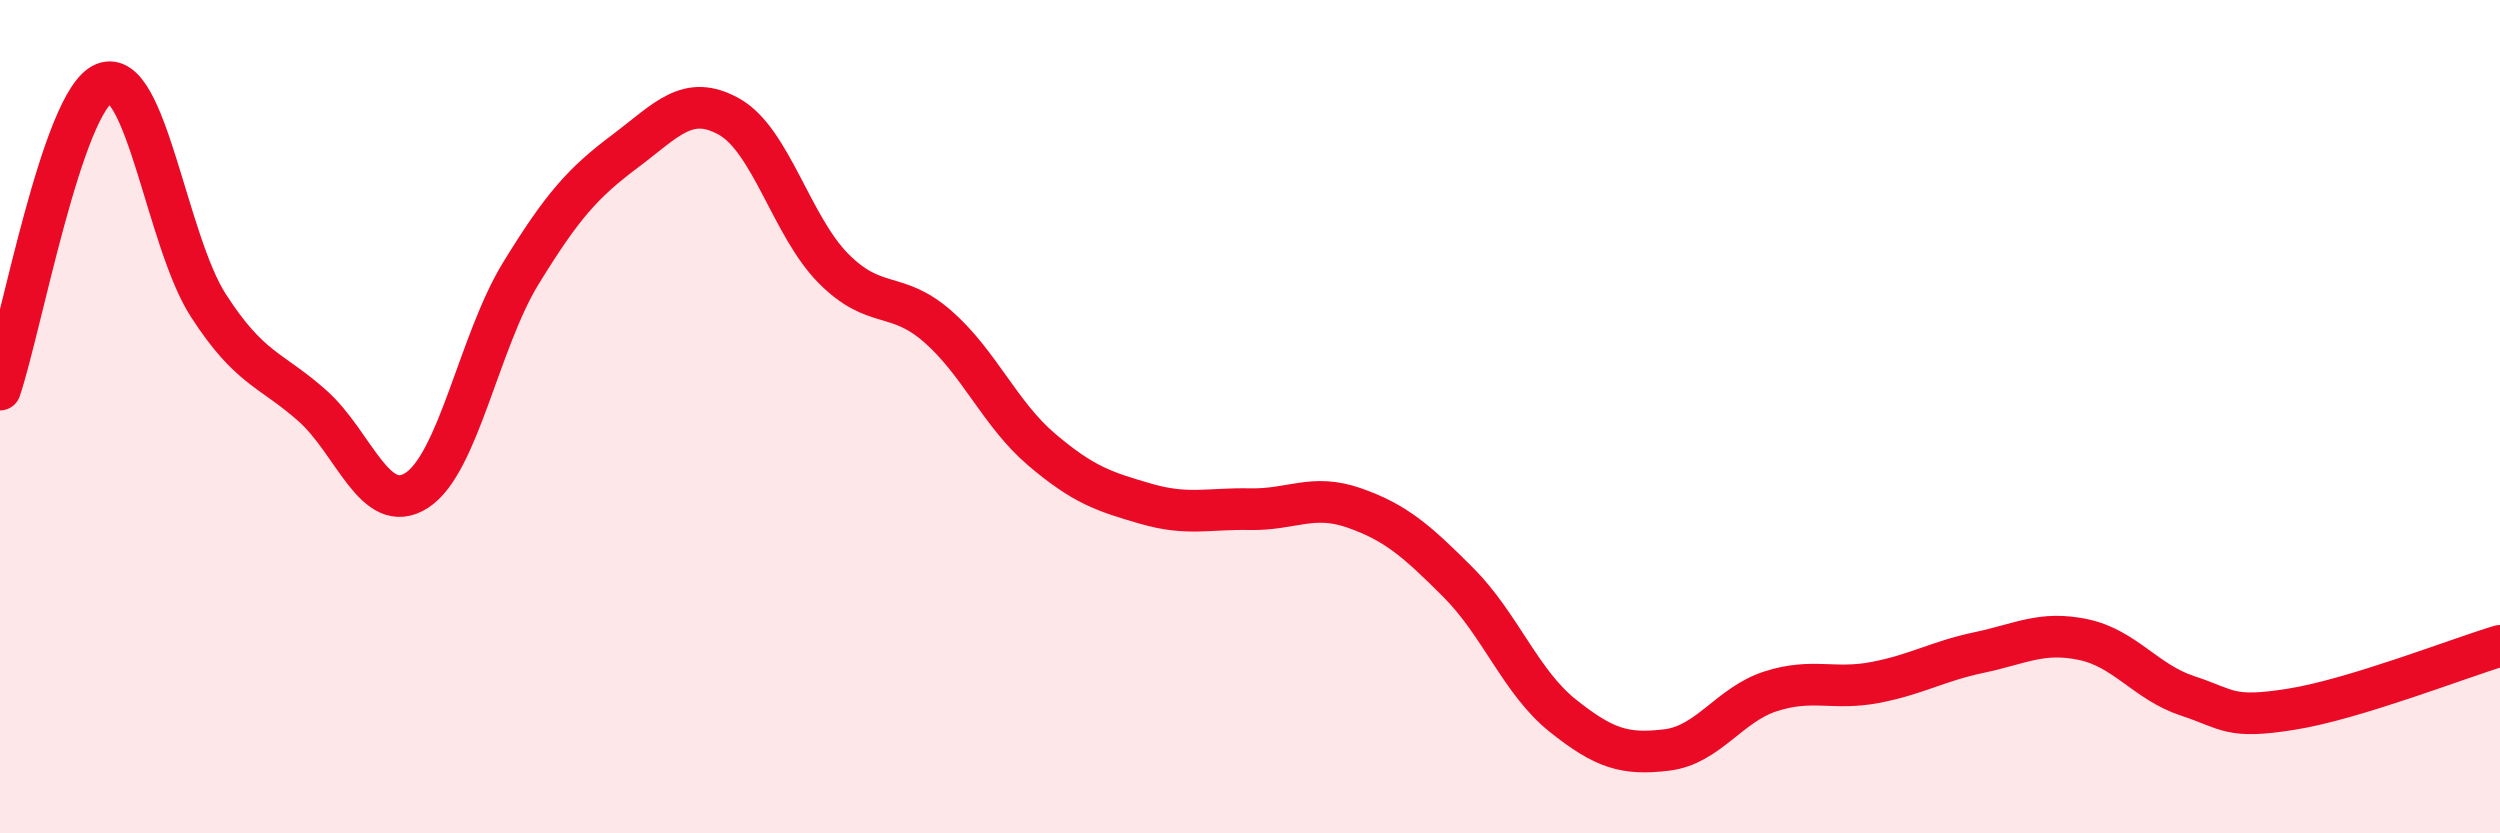
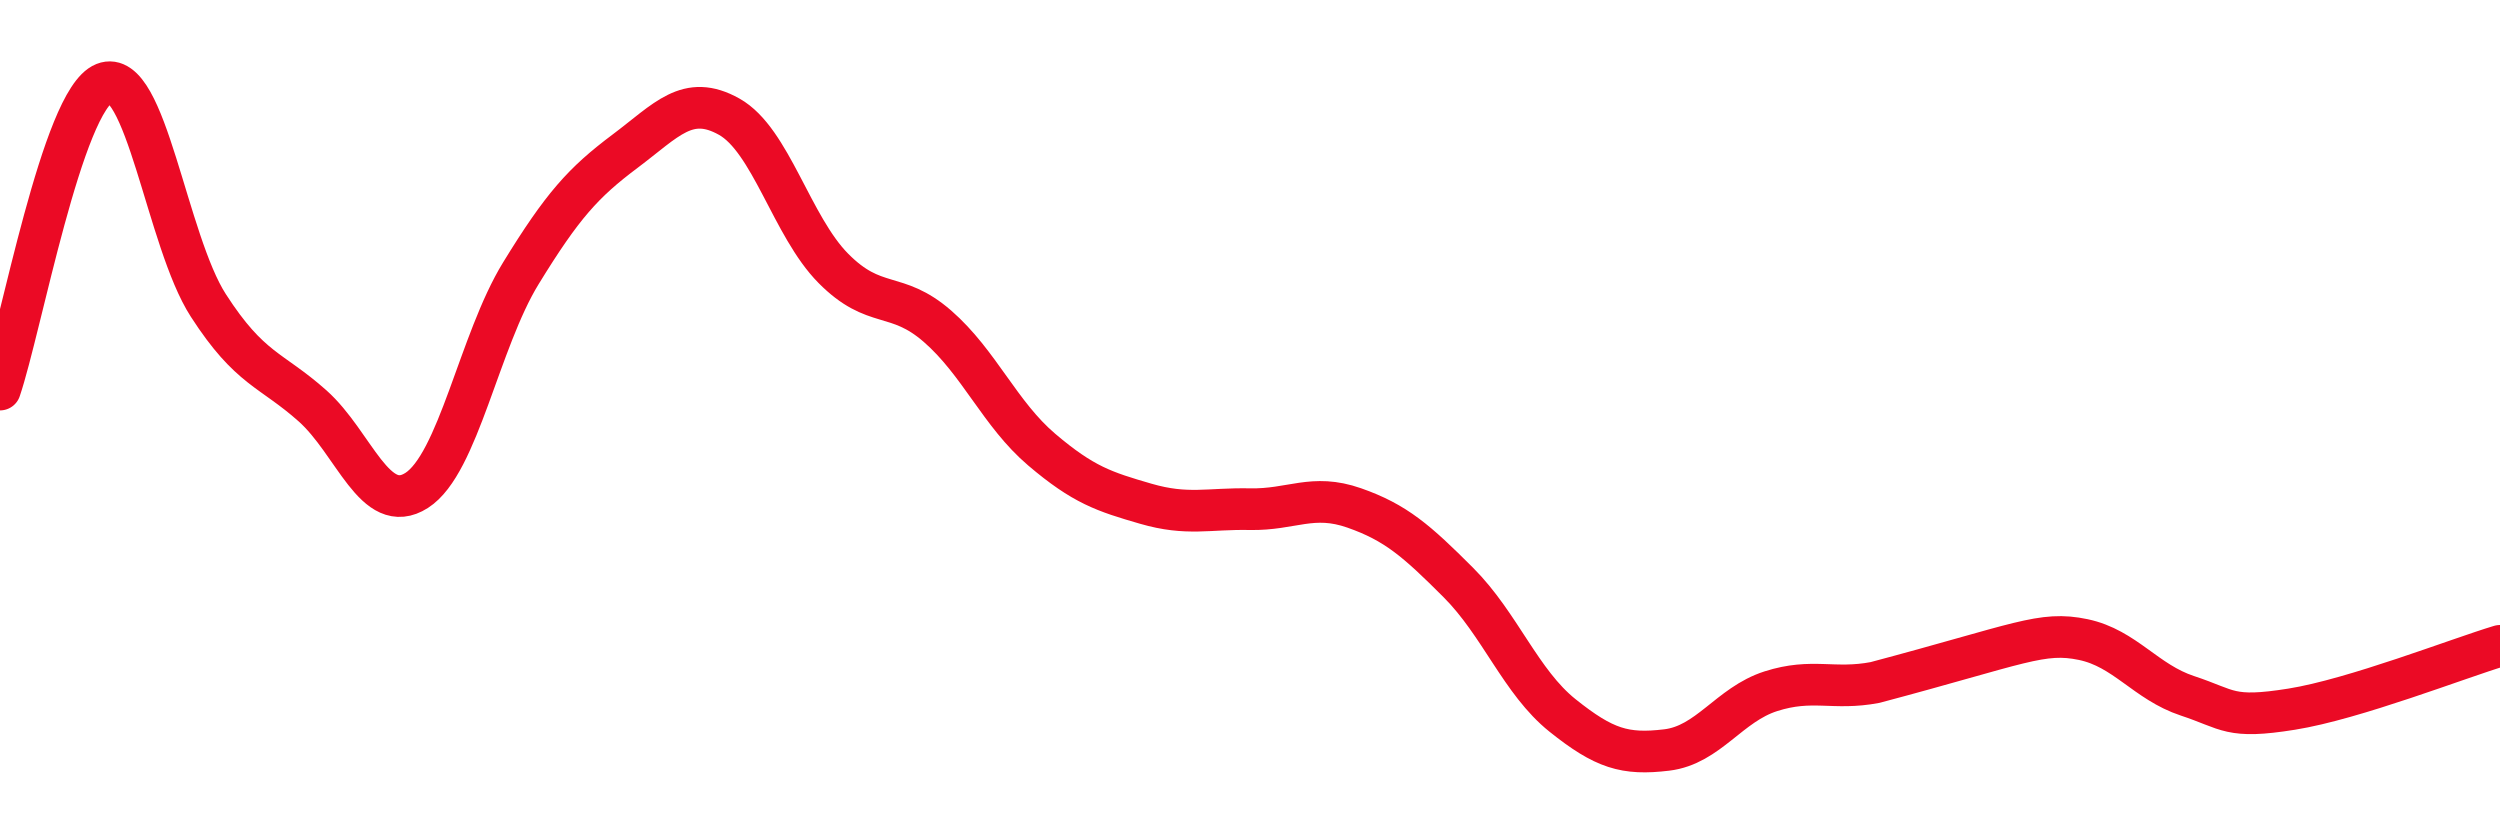
<svg xmlns="http://www.w3.org/2000/svg" width="60" height="20" viewBox="0 0 60 20">
-   <path d="M 0,9.35 C 0.5,7.88 1.5,2.4 2.5,2 C 3.5,1.6 4,5.78 5,7.33 C 6,8.88 6.5,8.85 7.5,9.74 C 8.5,10.63 9,12.41 10,11.77 C 11,11.13 11.5,8.19 12.5,6.56 C 13.5,4.93 14,4.38 15,3.63 C 16,2.88 16.5,2.24 17.5,2.8 C 18.5,3.36 19,5.43 20,6.44 C 21,7.45 21.5,6.96 22.5,7.83 C 23.5,8.7 24,9.94 25,10.79 C 26,11.64 26.5,11.8 27.5,12.09 C 28.5,12.38 29,12.2 30,12.22 C 31,12.24 31.5,11.84 32.5,12.19 C 33.5,12.54 34,12.98 35,13.98 C 36,14.98 36.5,16.37 37.5,17.17 C 38.5,17.97 39,18.12 40,18 C 41,17.88 41.5,16.91 42.5,16.59 C 43.5,16.27 44,16.57 45,16.38 C 46,16.19 46.5,15.87 47.5,15.66 C 48.5,15.45 49,15.14 50,15.35 C 51,15.56 51.5,16.37 52.5,16.7 C 53.5,17.03 53.5,17.26 55,17.02 C 56.5,16.78 59,15.8 60,15.5L60 20L0 20Z" fill="#EB0A25" opacity="0.1" stroke-linecap="round" stroke-linejoin="round" />
-   <path d="M 0,9.35 C 0.5,7.88 1.5,2.4 2.5,2 C 3.5,1.6 4,5.78 5,7.33 C 6,8.88 6.5,8.85 7.5,9.74 C 8.5,10.63 9,12.41 10,11.77 C 11,11.13 11.5,8.19 12.5,6.56 C 13.5,4.93 14,4.38 15,3.63 C 16,2.88 16.5,2.24 17.5,2.8 C 18.5,3.36 19,5.43 20,6.44 C 21,7.45 21.5,6.96 22.5,7.83 C 23.5,8.7 24,9.94 25,10.79 C 26,11.64 26.5,11.8 27.5,12.09 C 28.5,12.38 29,12.2 30,12.22 C 31,12.24 31.5,11.84 32.5,12.19 C 33.5,12.54 34,12.98 35,13.98 C 36,14.98 36.5,16.37 37.5,17.17 C 38.5,17.97 39,18.12 40,18 C 41,17.88 41.5,16.91 42.5,16.59 C 43.5,16.27 44,16.57 45,16.38 C 46,16.19 46.5,15.87 47.5,15.66 C 48.5,15.45 49,15.14 50,15.35 C 51,15.56 51.5,16.37 52.5,16.7 C 53.5,17.03 53.5,17.26 55,17.02 C 56.5,16.78 59,15.8 60,15.5" stroke="#EB0A25" stroke-width="1" fill="none" stroke-linecap="round" stroke-linejoin="round" />
+   <path d="M 0,9.35 C 0.5,7.88 1.5,2.4 2.5,2 C 3.5,1.6 4,5.78 5,7.33 C 6,8.88 6.5,8.85 7.5,9.74 C 8.5,10.63 9,12.41 10,11.77 C 11,11.13 11.5,8.19 12.5,6.56 C 13.5,4.93 14,4.38 15,3.63 C 16,2.88 16.5,2.24 17.5,2.8 C 18.5,3.36 19,5.43 20,6.44 C 21,7.45 21.5,6.96 22.5,7.83 C 23.5,8.7 24,9.94 25,10.79 C 26,11.64 26.5,11.8 27.5,12.09 C 28.5,12.38 29,12.2 30,12.22 C 31,12.24 31.5,11.84 32.5,12.19 C 33.5,12.54 34,12.98 35,13.98 C 36,14.98 36.5,16.37 37.5,17.17 C 38.5,17.97 39,18.12 40,18 C 41,17.88 41.5,16.91 42.5,16.59 C 43.5,16.27 44,16.57 45,16.38 C 48.5,15.45 49,15.14 50,15.35 C 51,15.56 51.5,16.37 52.5,16.7 C 53.5,17.03 53.5,17.26 55,17.02 C 56.5,16.78 59,15.8 60,15.5" stroke="#EB0A25" stroke-width="1" fill="none" stroke-linecap="round" stroke-linejoin="round" />
</svg>